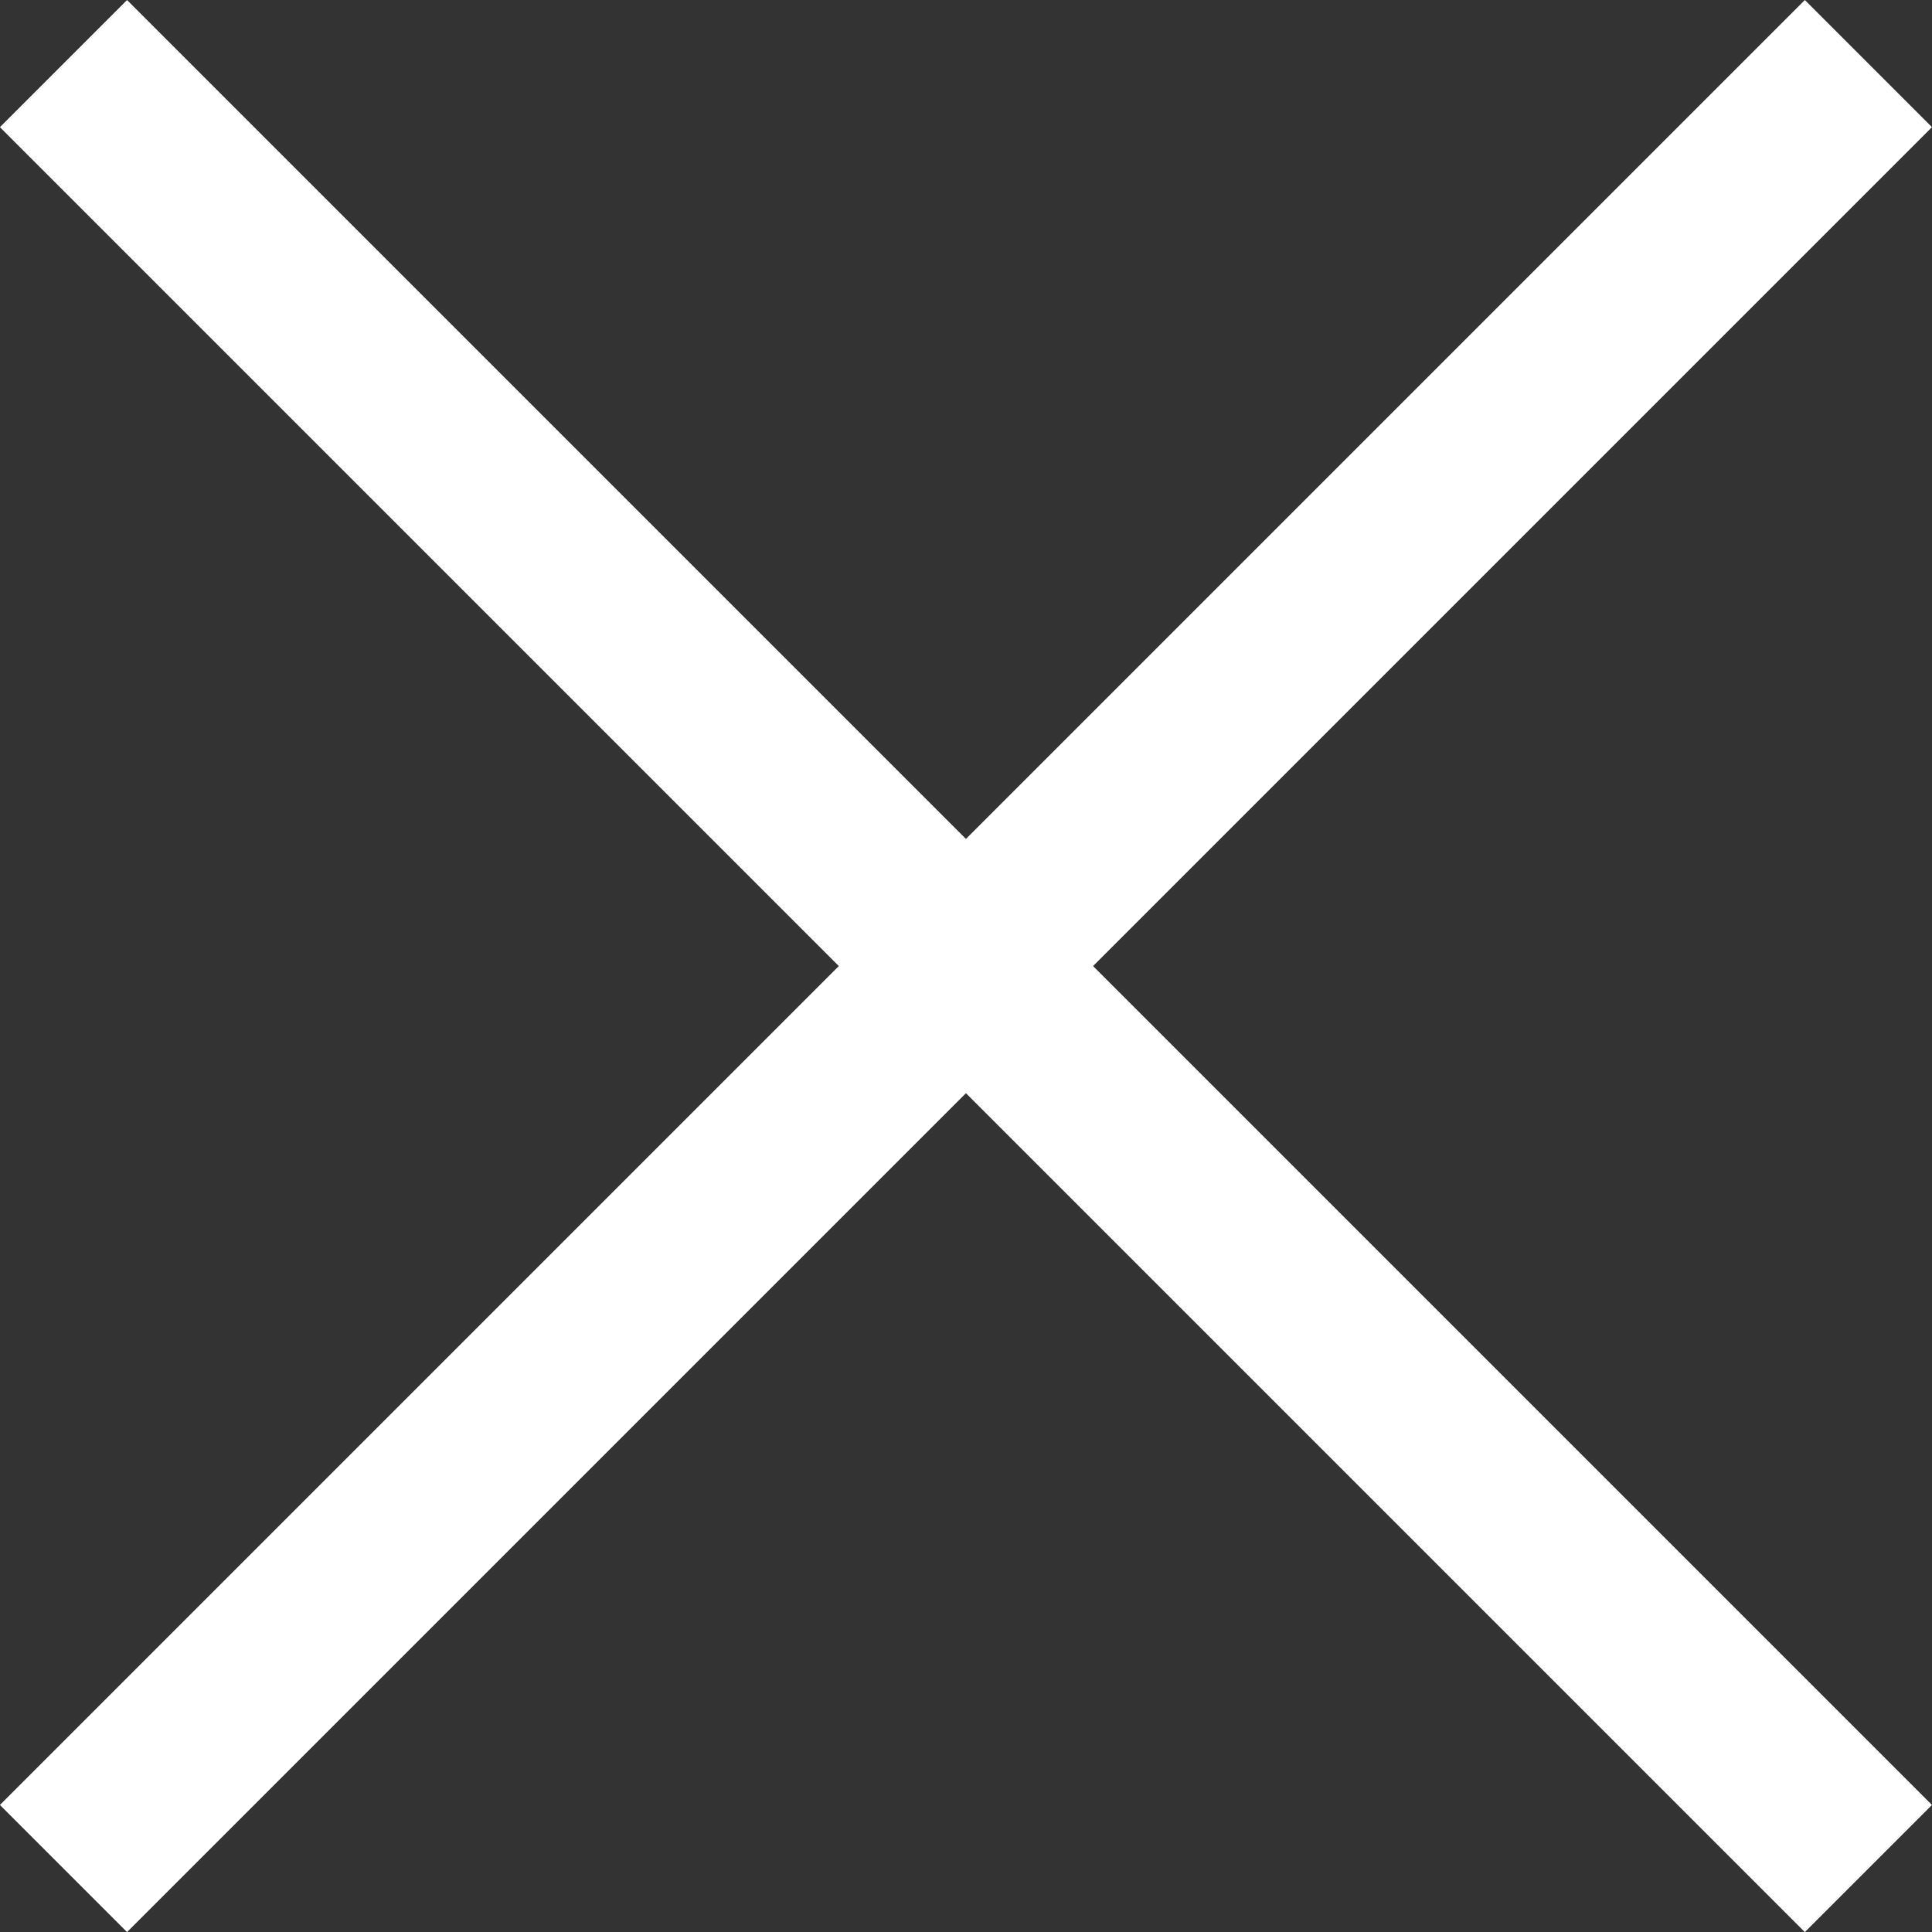
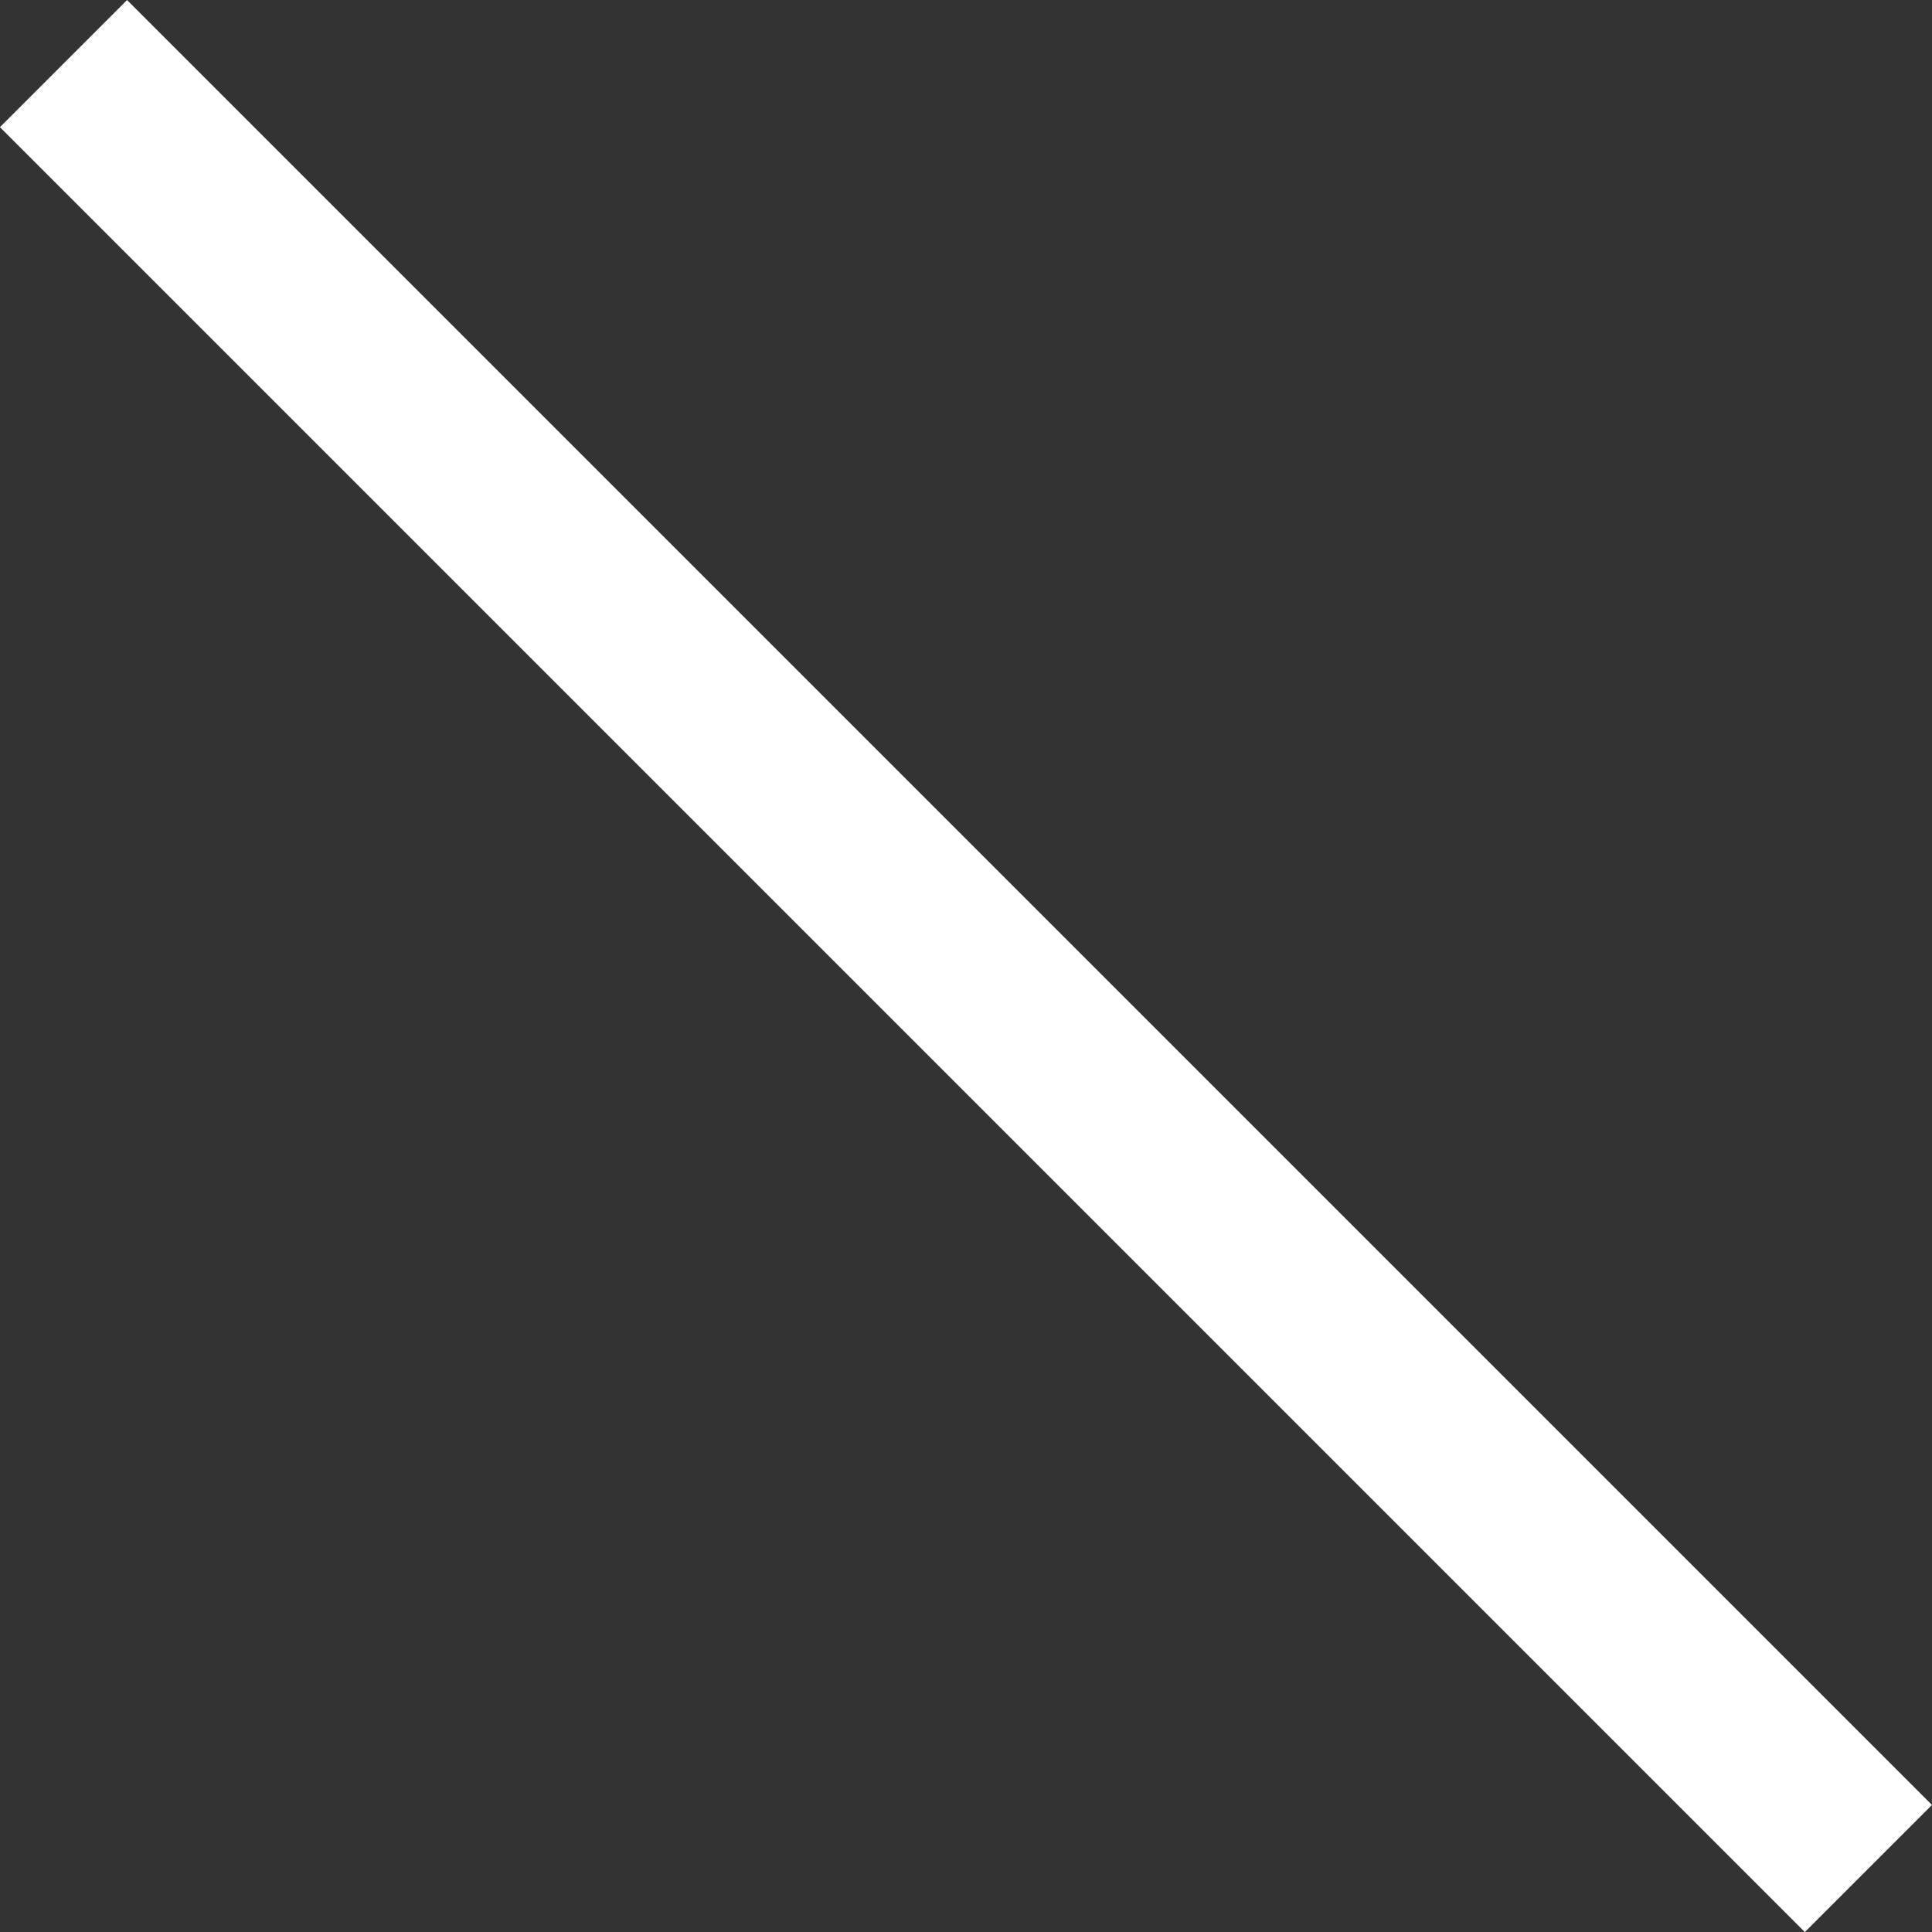
<svg xmlns="http://www.w3.org/2000/svg" width="16.121" height="16.121" viewBox="0 0 16.121 16.121">
  <rect x="0" y="0" width="16.121" height="16.121" fill="#333333" stroke="none" />
  <g id="グループ_55" data-name="グループ 55" transform="translate(-1641.712 -239.658)">
    <g id="x" transform="translate(1642.82 240.766)">
-       <line id="線_14" data-name="線 14" x1="14" y2="14" transform="translate(-0.048 -0.047)" fill="none" stroke="#fff" stroke-linecap="square" stroke-width="1.5" />
      <line id="線_15" data-name="線 15" x2="14" y2="14" transform="translate(-0.048 -0.047)" fill="none" stroke="#fff" stroke-linecap="square" stroke-width="1.5" />
    </g>
  </g>
</svg>